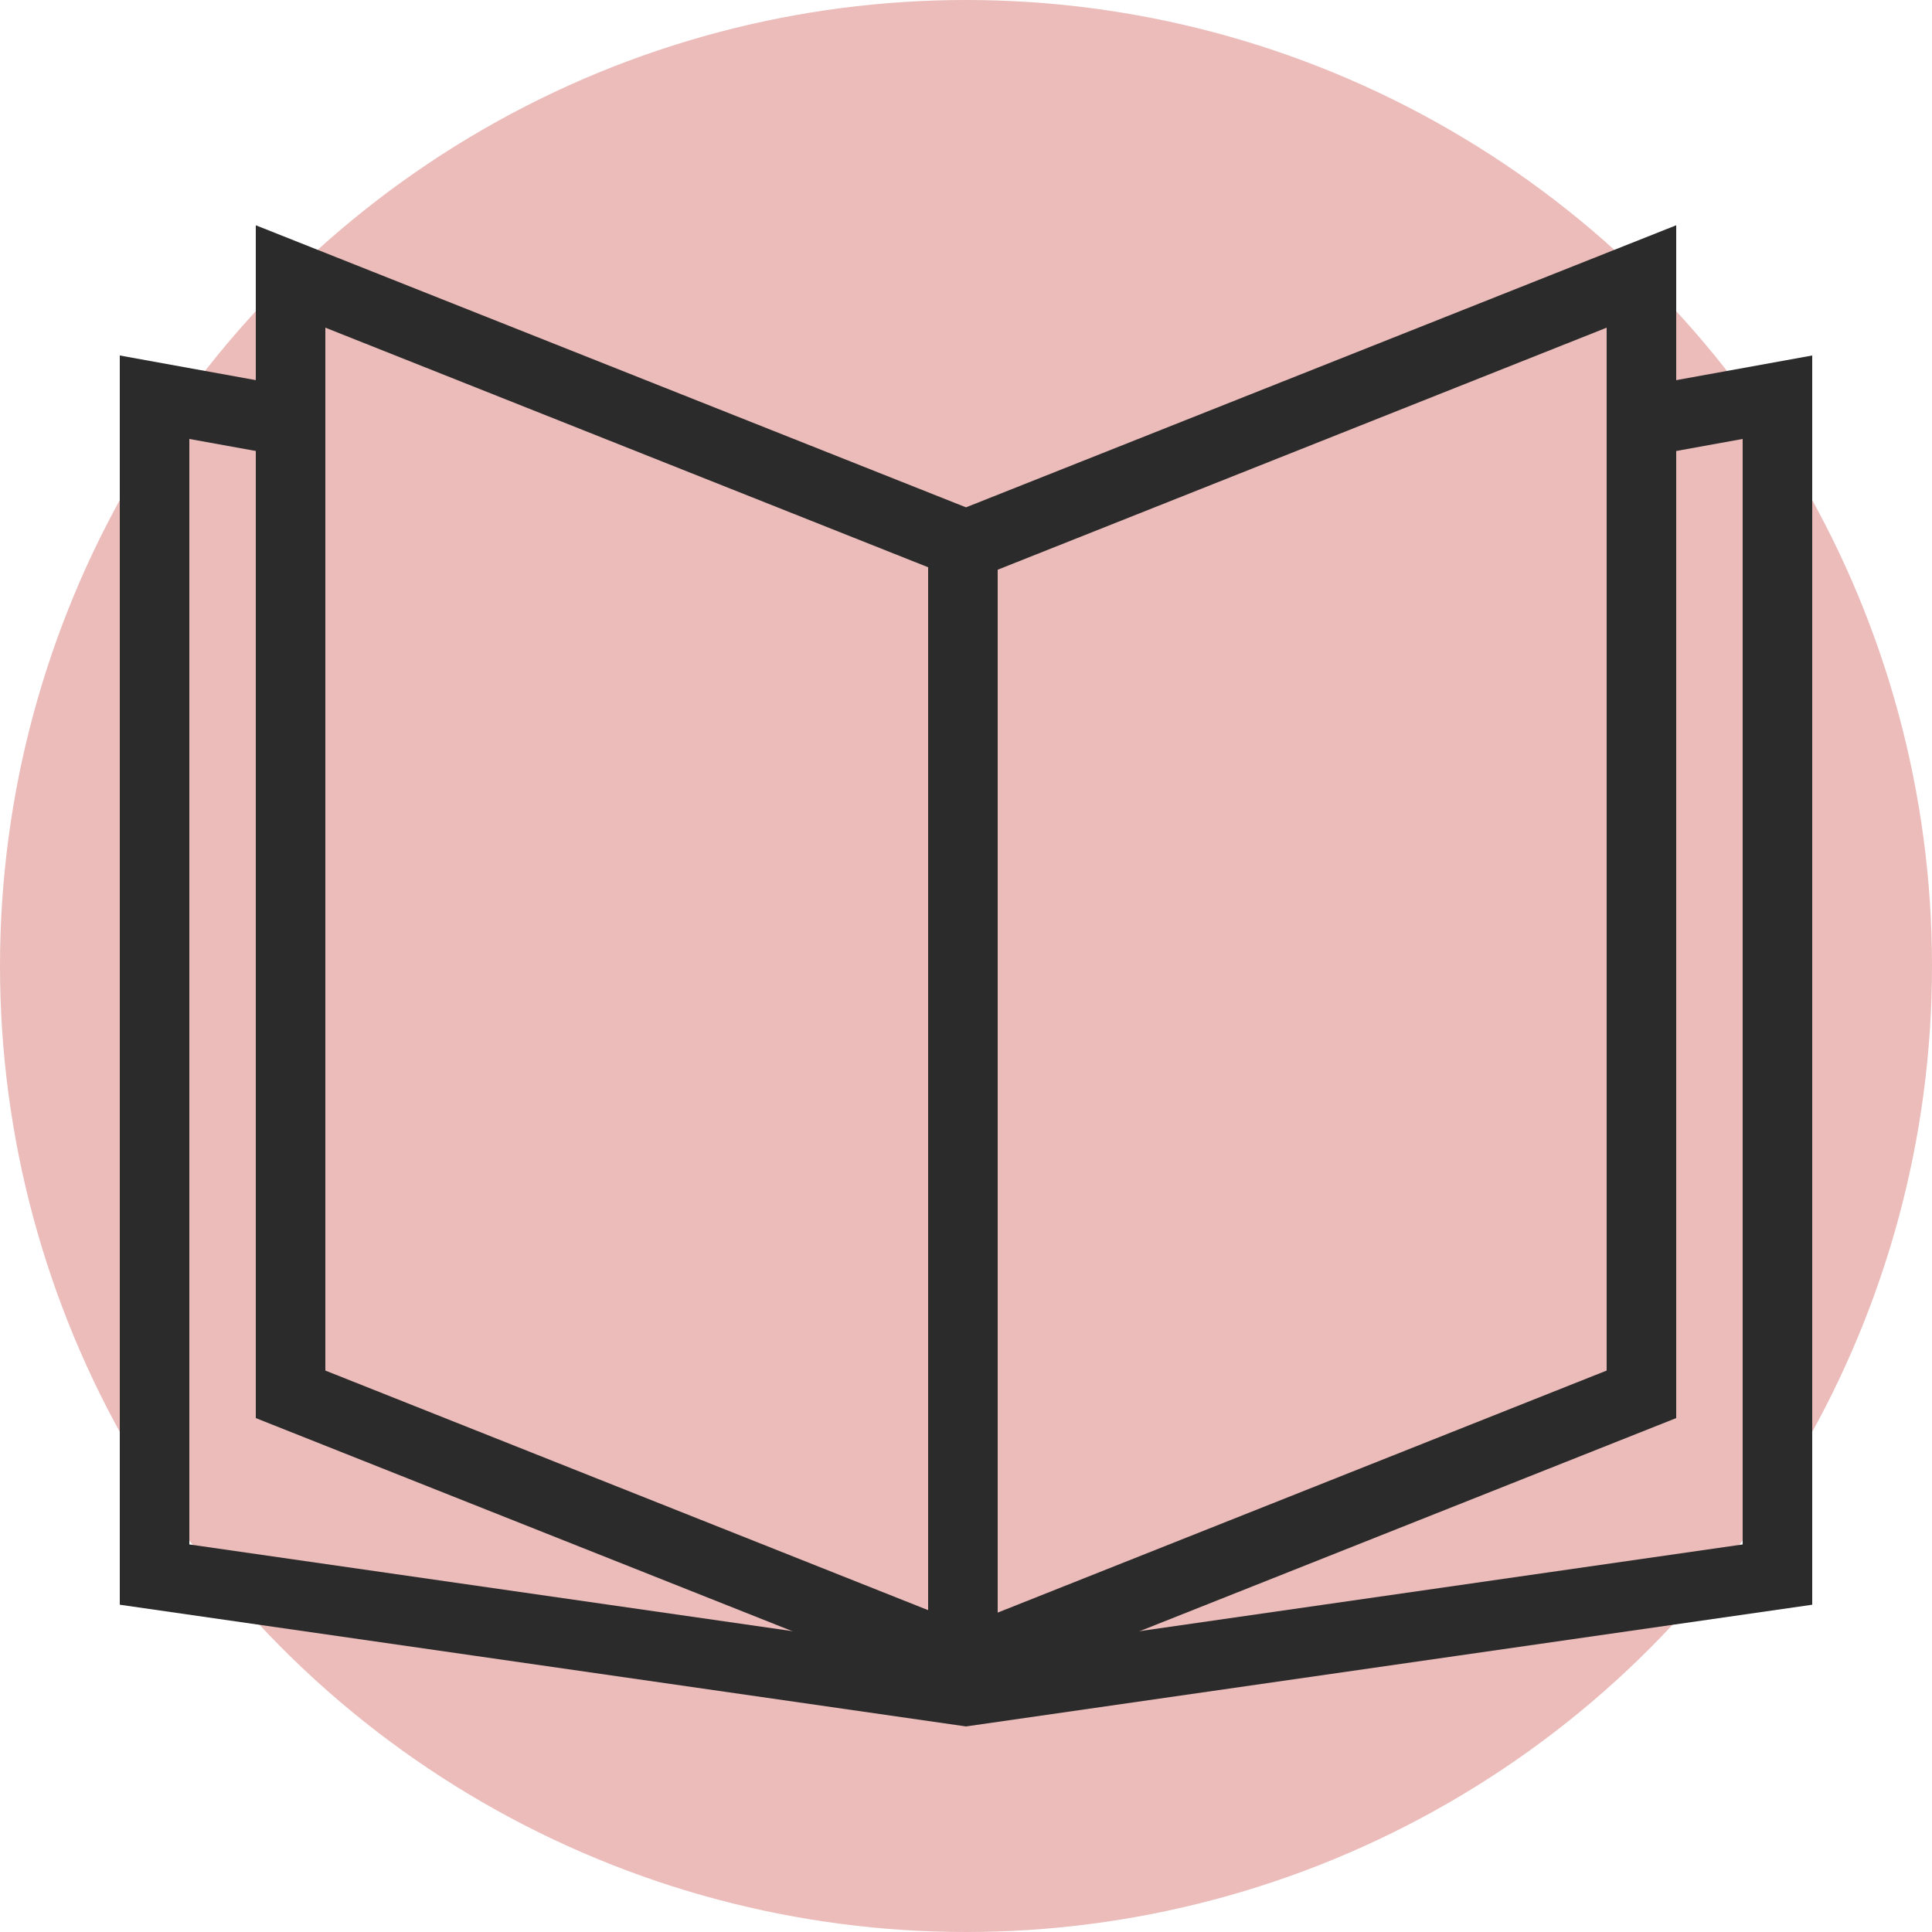
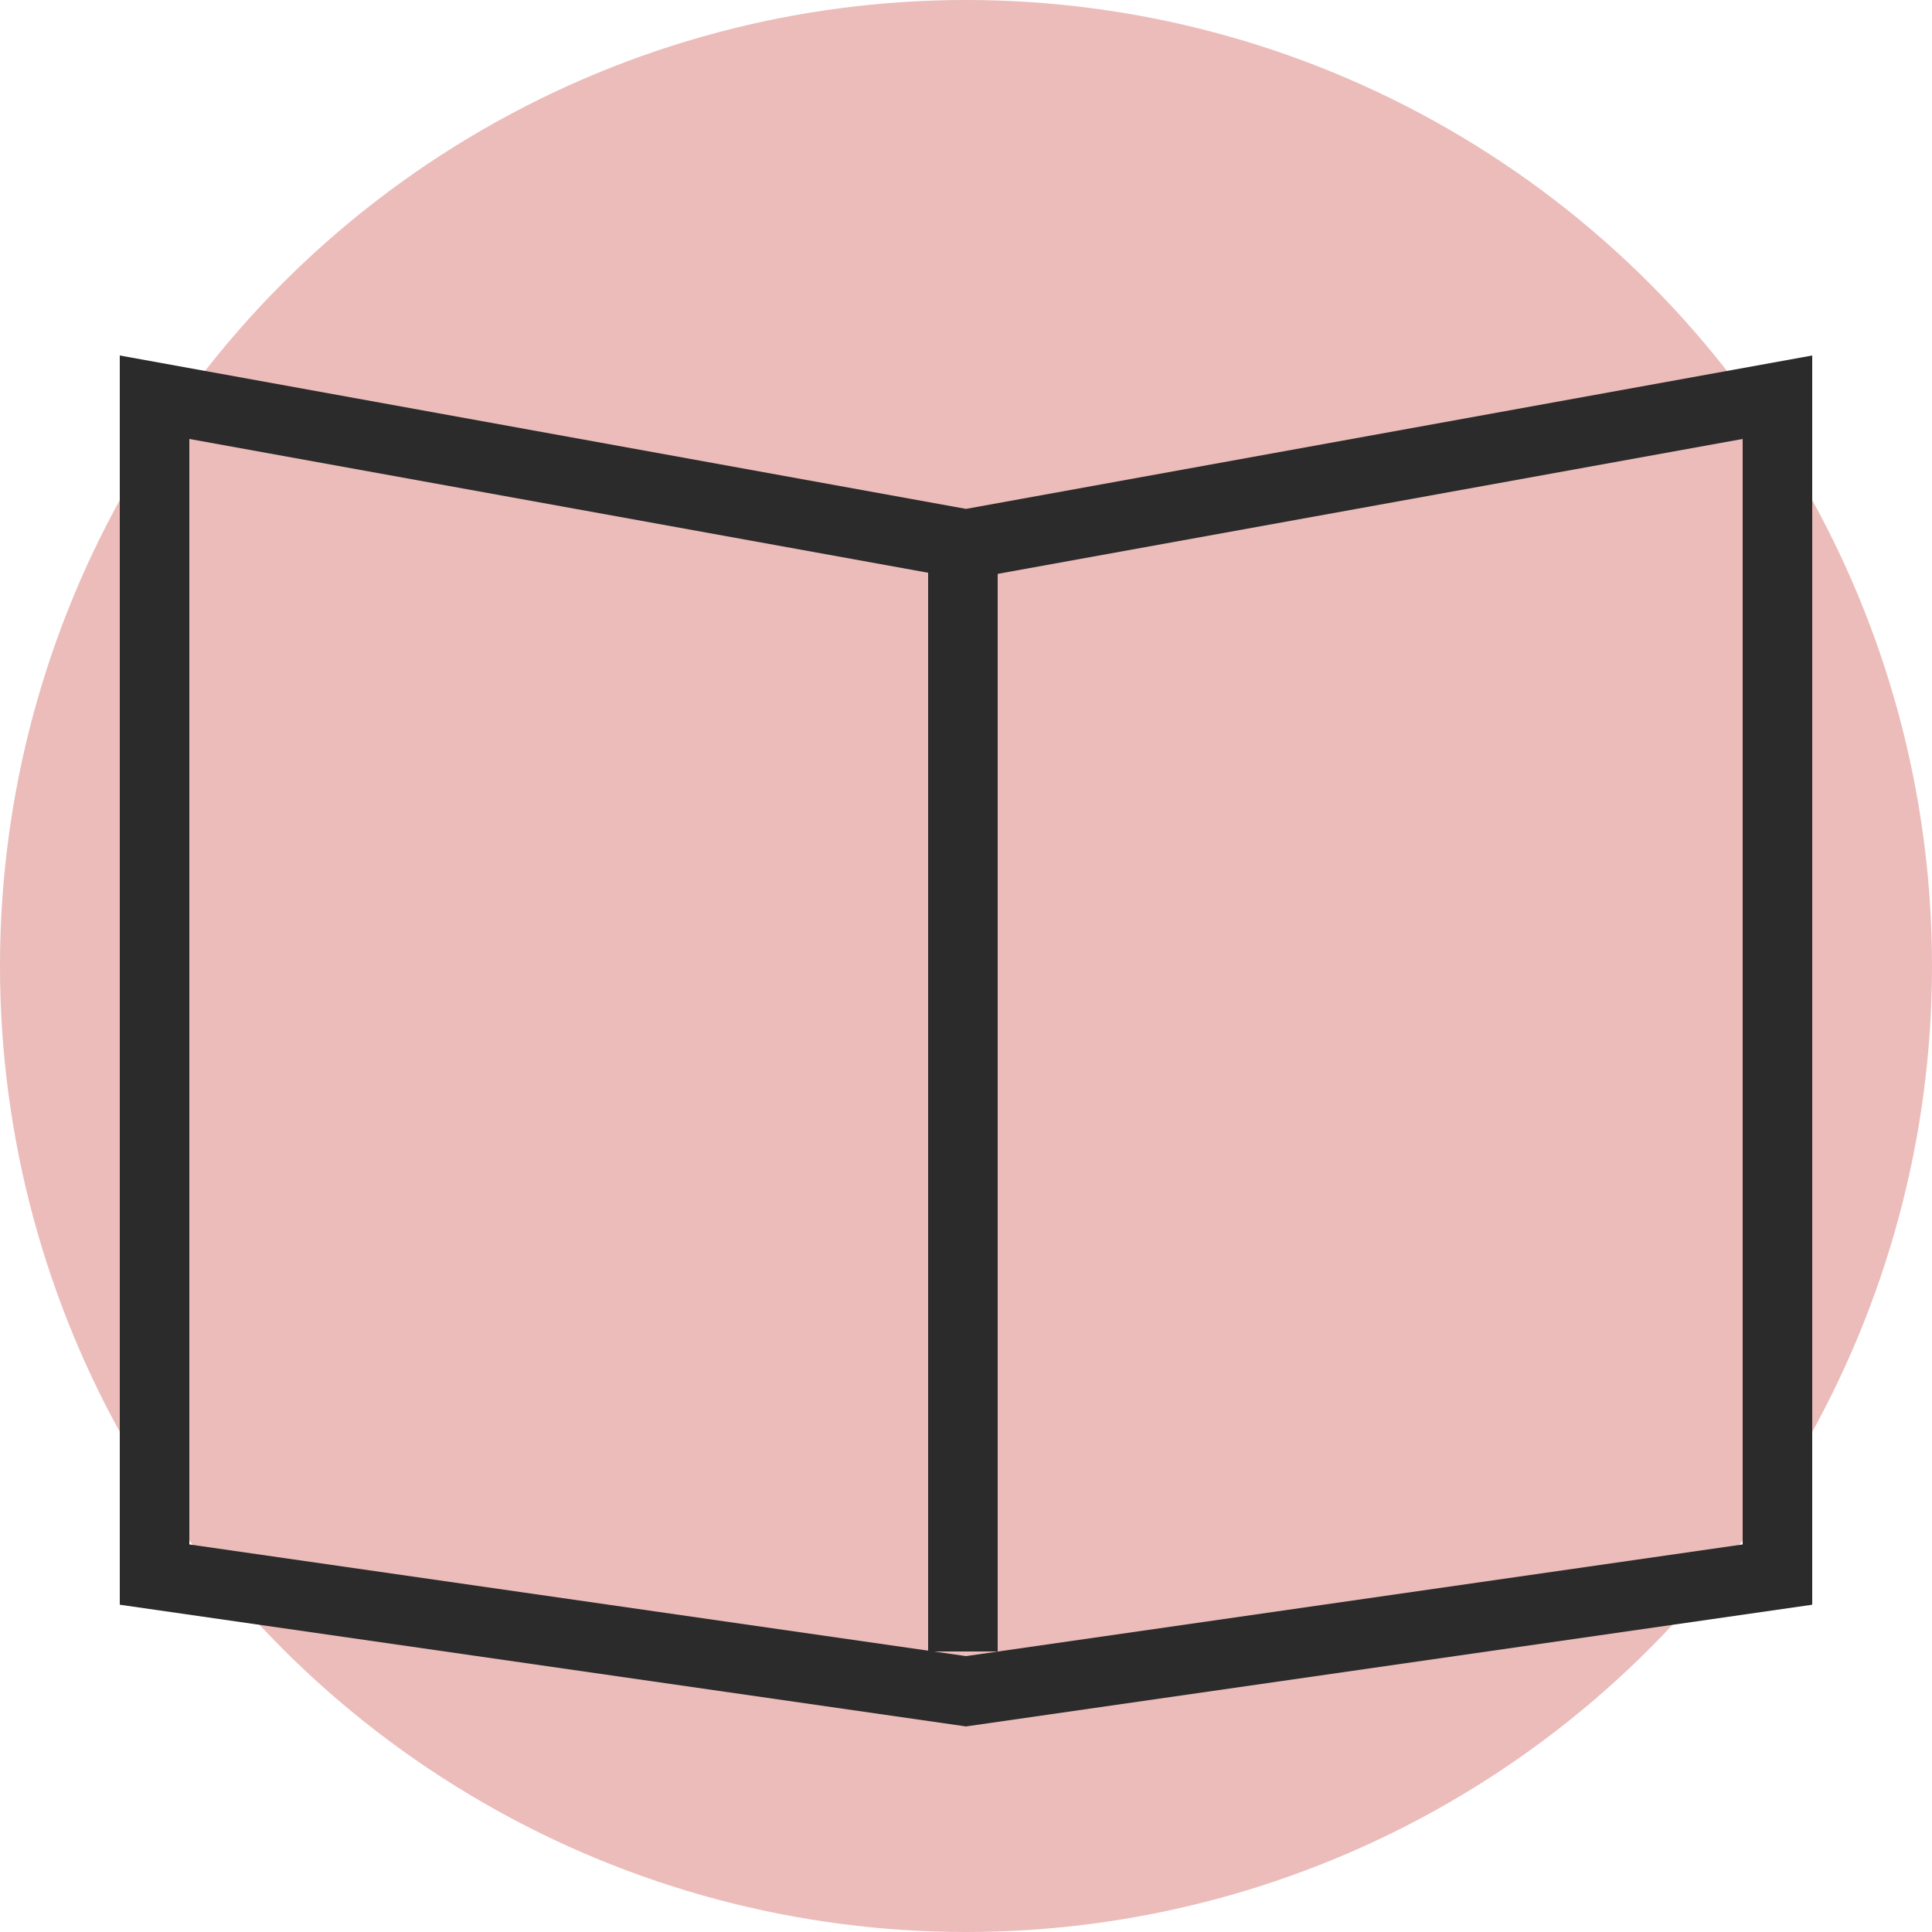
<svg xmlns="http://www.w3.org/2000/svg" id="Layer_1" viewBox="0 0 50 50">
  <defs>
    <style>.cls-1{fill:#ebbcba;}.cls-2{fill:#2b2b2b;}</style>
  </defs>
  <circle class="cls-1" cx="25" cy="25" r="25" />
  <g>
    <g>
      <path class="cls-2" d="m25,44.68l-21.9-3.15V9.2l21.9,3.97,21.9-3.97v32.33l-21.9,3.15Zm-20.1-4.71l20.1,2.89,20.1-2.89V11.36l-20.1,3.64-20.1-3.64v28.61Z" />
-       <rect class="cls-2" x="24.02" y="17.04" width="1.8" height="26.93" />
    </g>
    <g>
      <g>
-         <polygon class="cls-1" points="25 14.1 7.52 7.15 7.52 36.09 25 43.03 42.48 36.09 42.48 7.15 25 14.1" />
-         <path class="cls-2" d="m25,44l-18.38-7.3V5.83l18.38,7.3,18.38-7.3v30.87l-18.38,7.3Zm-16.58-8.53l16.58,6.59,16.58-6.59V8.48l-16.58,6.59-16.58-6.59v26.99Z" />
-       </g>
+         </g>
      <rect class="cls-2" x="24.02" y="14.11" width="1.8" height="28.63" />
    </g>
  </g>
</svg>